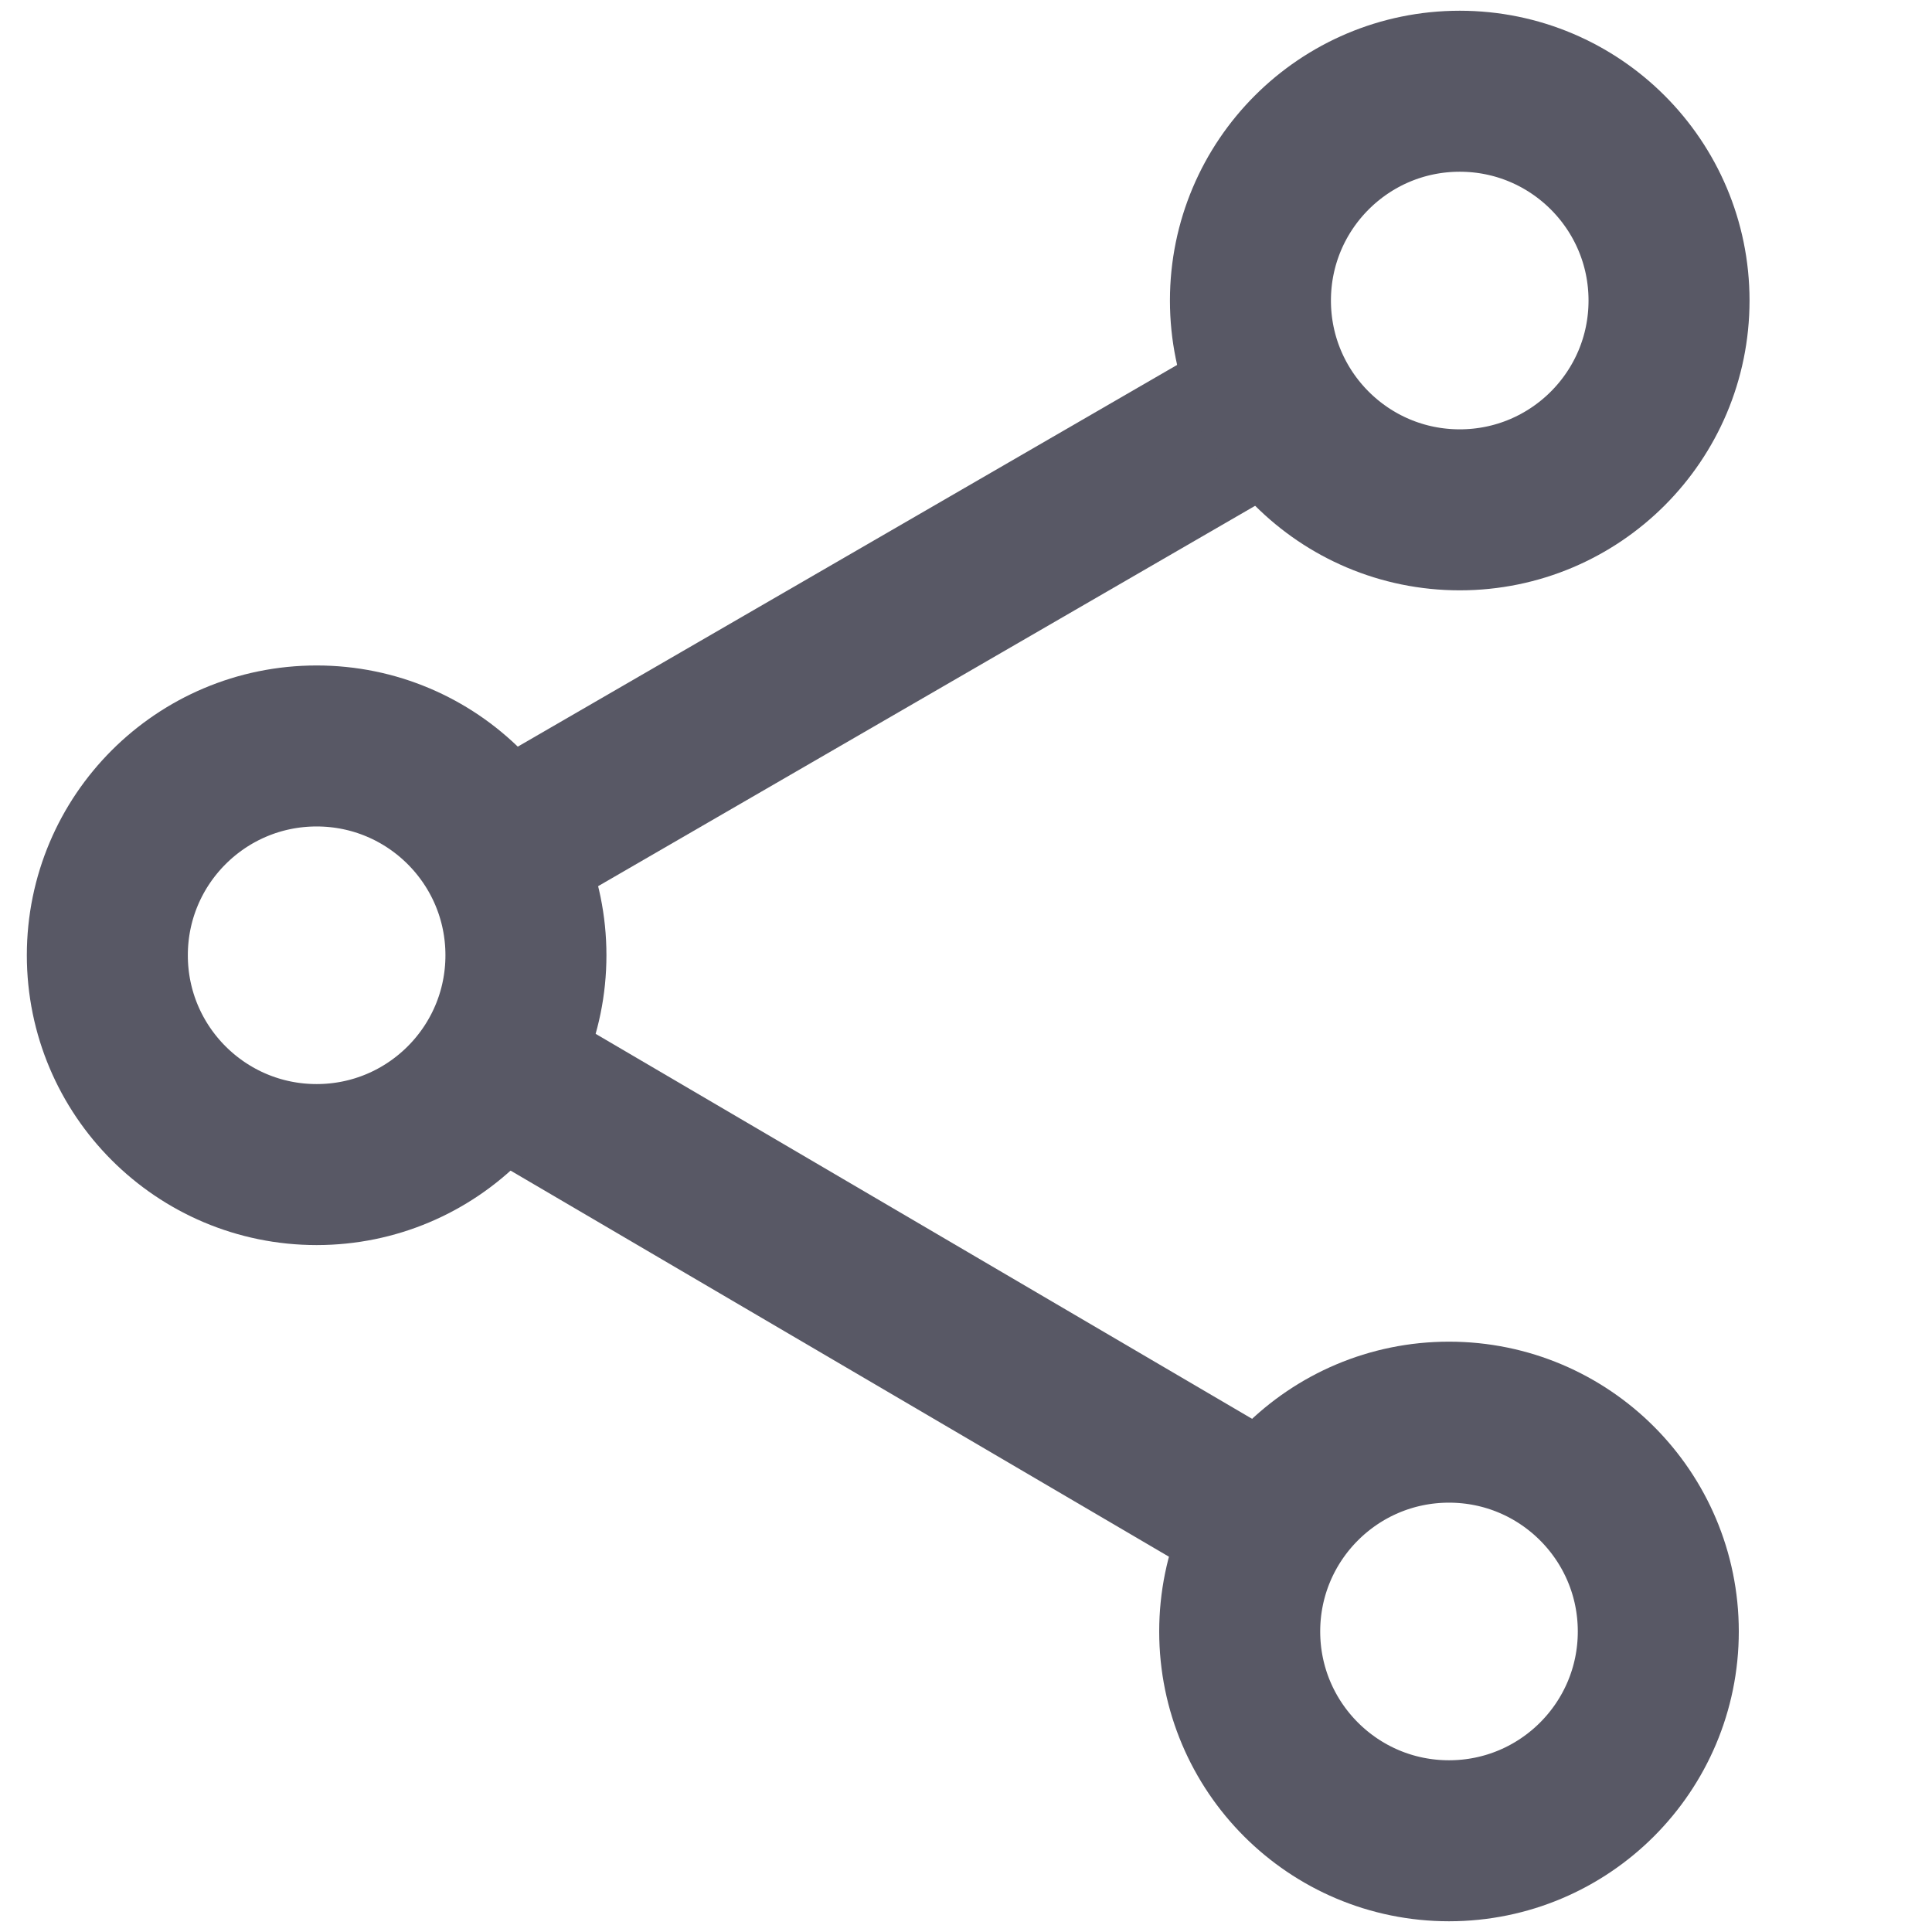
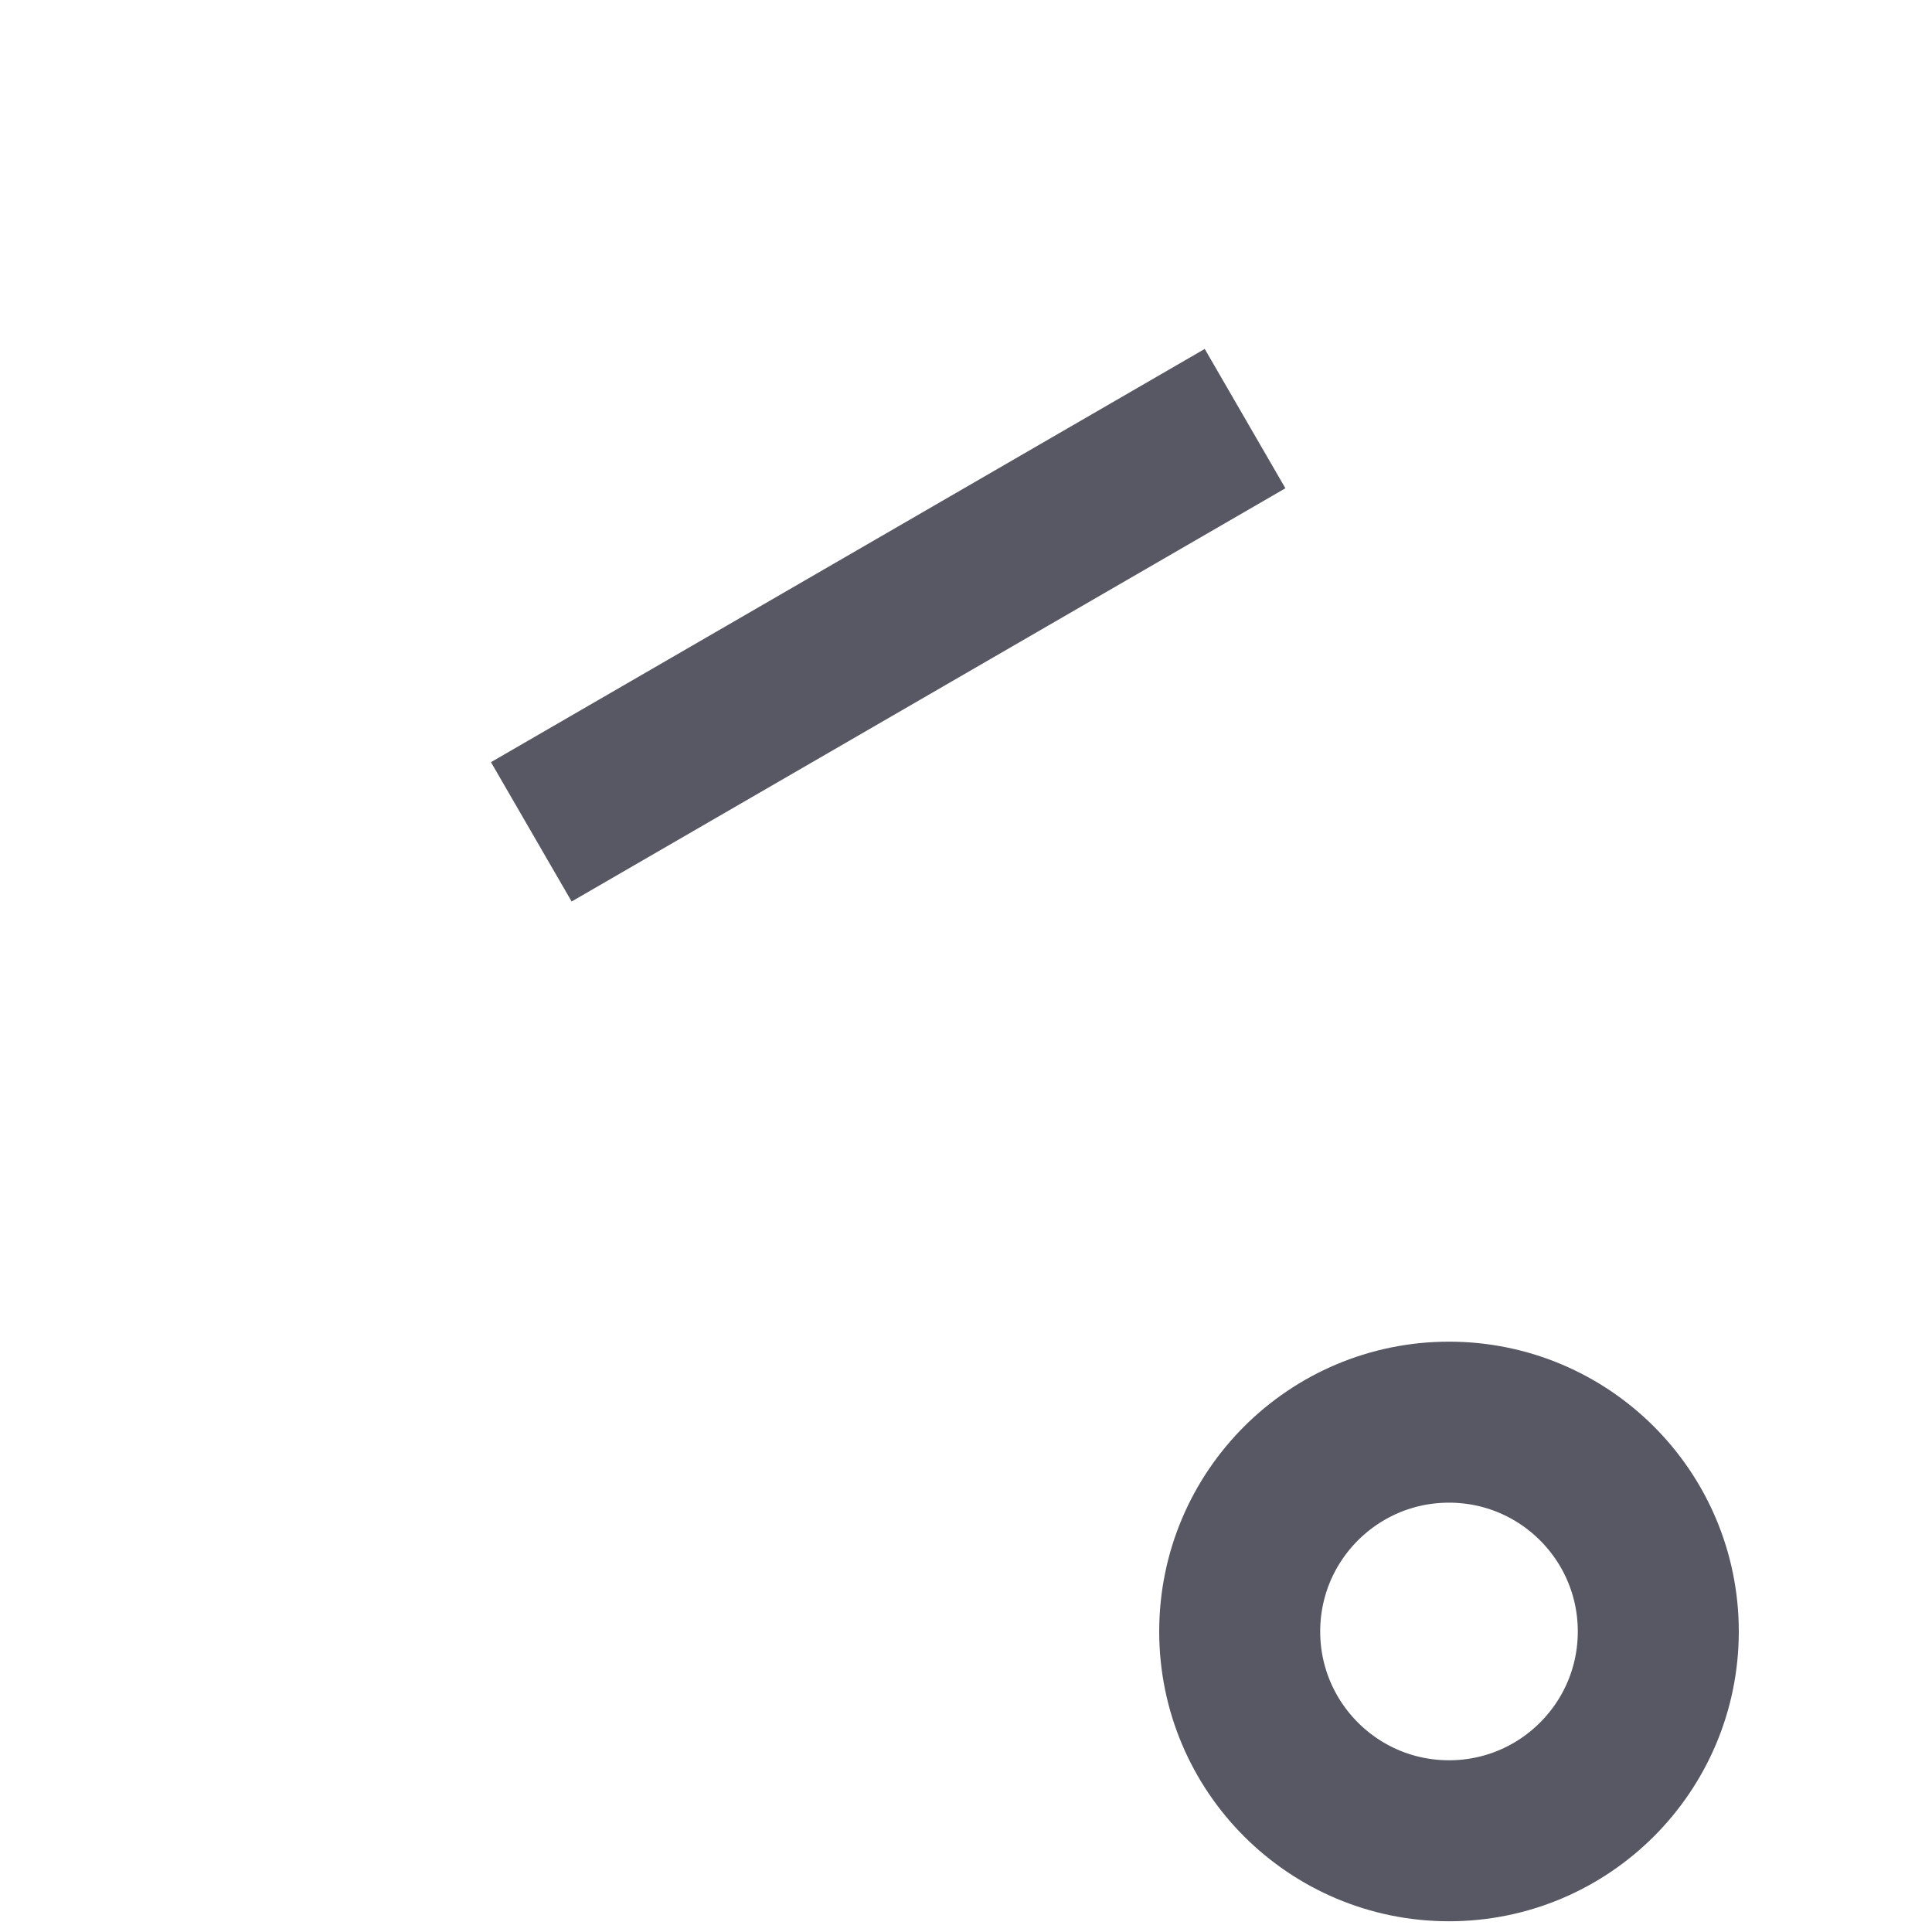
<svg xmlns="http://www.w3.org/2000/svg" version="1.1" id="Слой_1" x="0px" y="0px" viewBox="0 0 36 36" enable-background="new 0 0 36 36" xml:space="preserve">
  <g opacity="0.8">
    <line fill="none" stroke="#2E2E3E" stroke-width="3" stroke-miterlimit="10" x1="23.2" y1="7.8" x2="9.9" y2="15.5" />
-     <circle fill="none" stroke="#2E2E3E" stroke-width="3" stroke-miterlimit="10" cx="27.2" cy="5.6" r="3.9" />
-     <line fill="none" stroke="#2E2E3E" stroke-width="3" stroke-miterlimit="10" x1="23.2" y1="28.1" x2="9.9" y2="20.3" />
    <circle fill="none" stroke="#2E2E3E" stroke-width="3" stroke-miterlimit="10" cx="27" cy="30.4" r="3.9" />
-     <circle fill="none" stroke="#2E2E3E" stroke-width="3" stroke-miterlimit="10" cx="5.9" cy="17.8" r="3.9" />
  </g>
</svg>